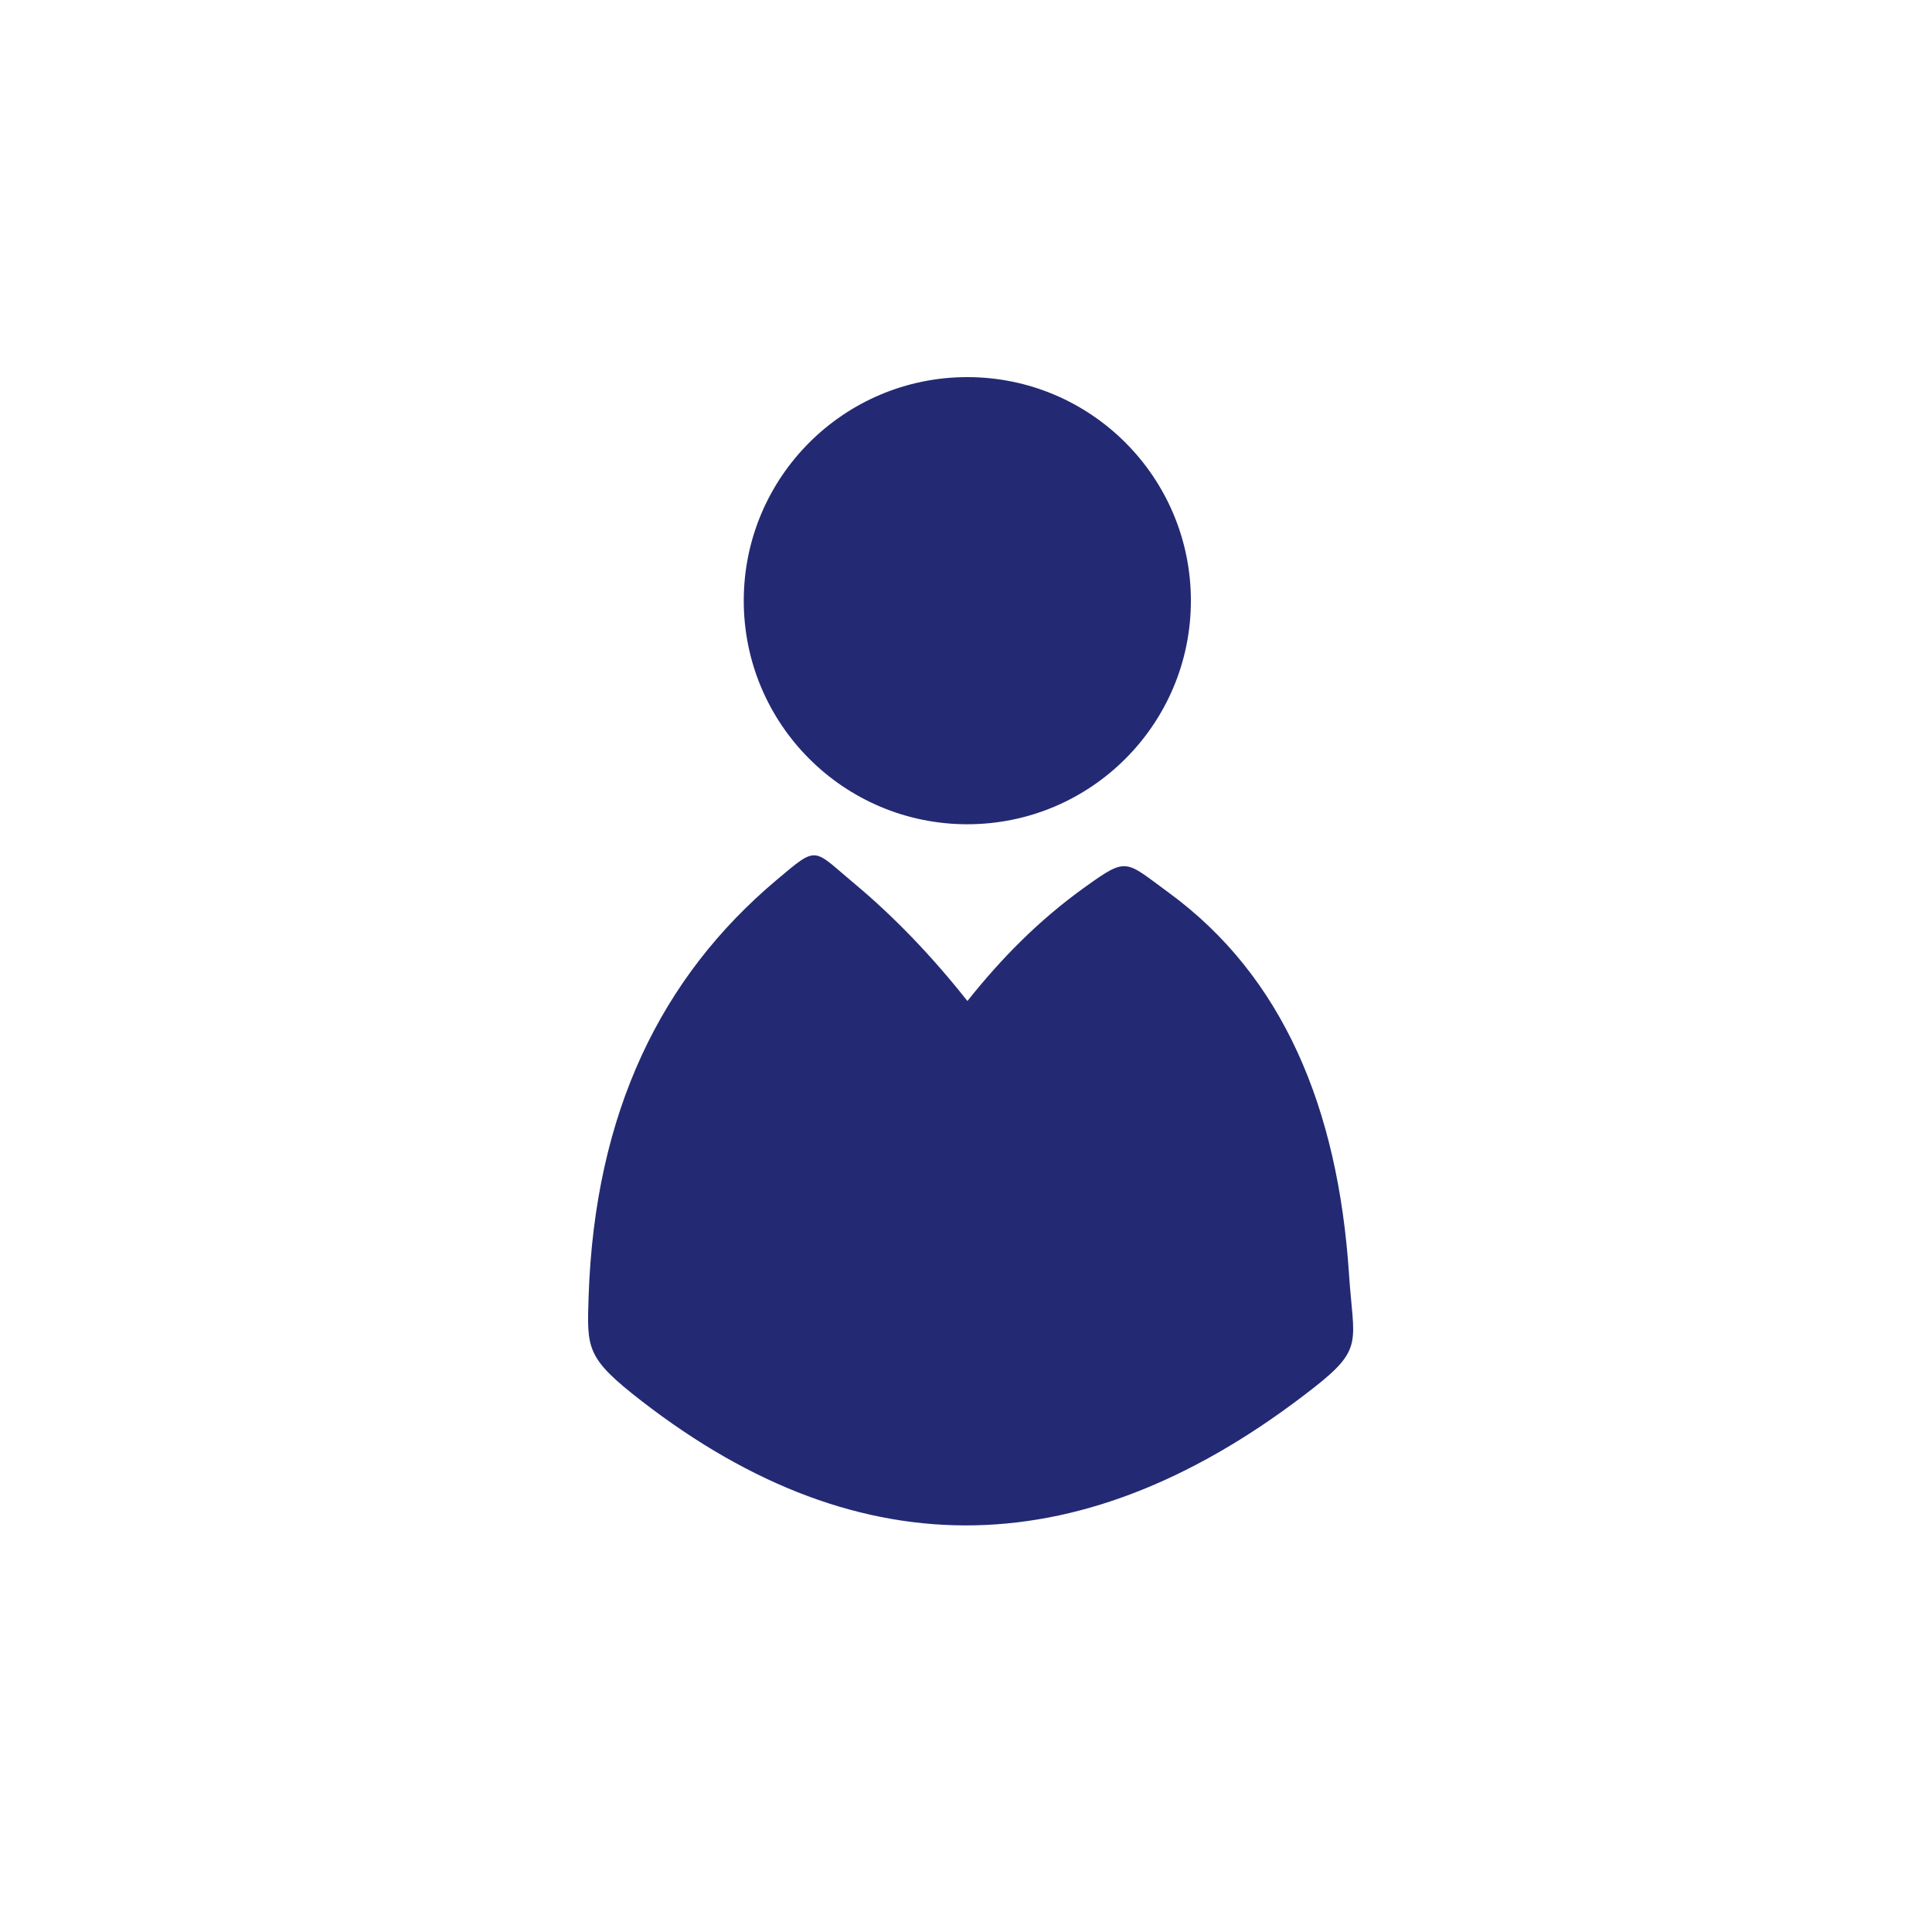
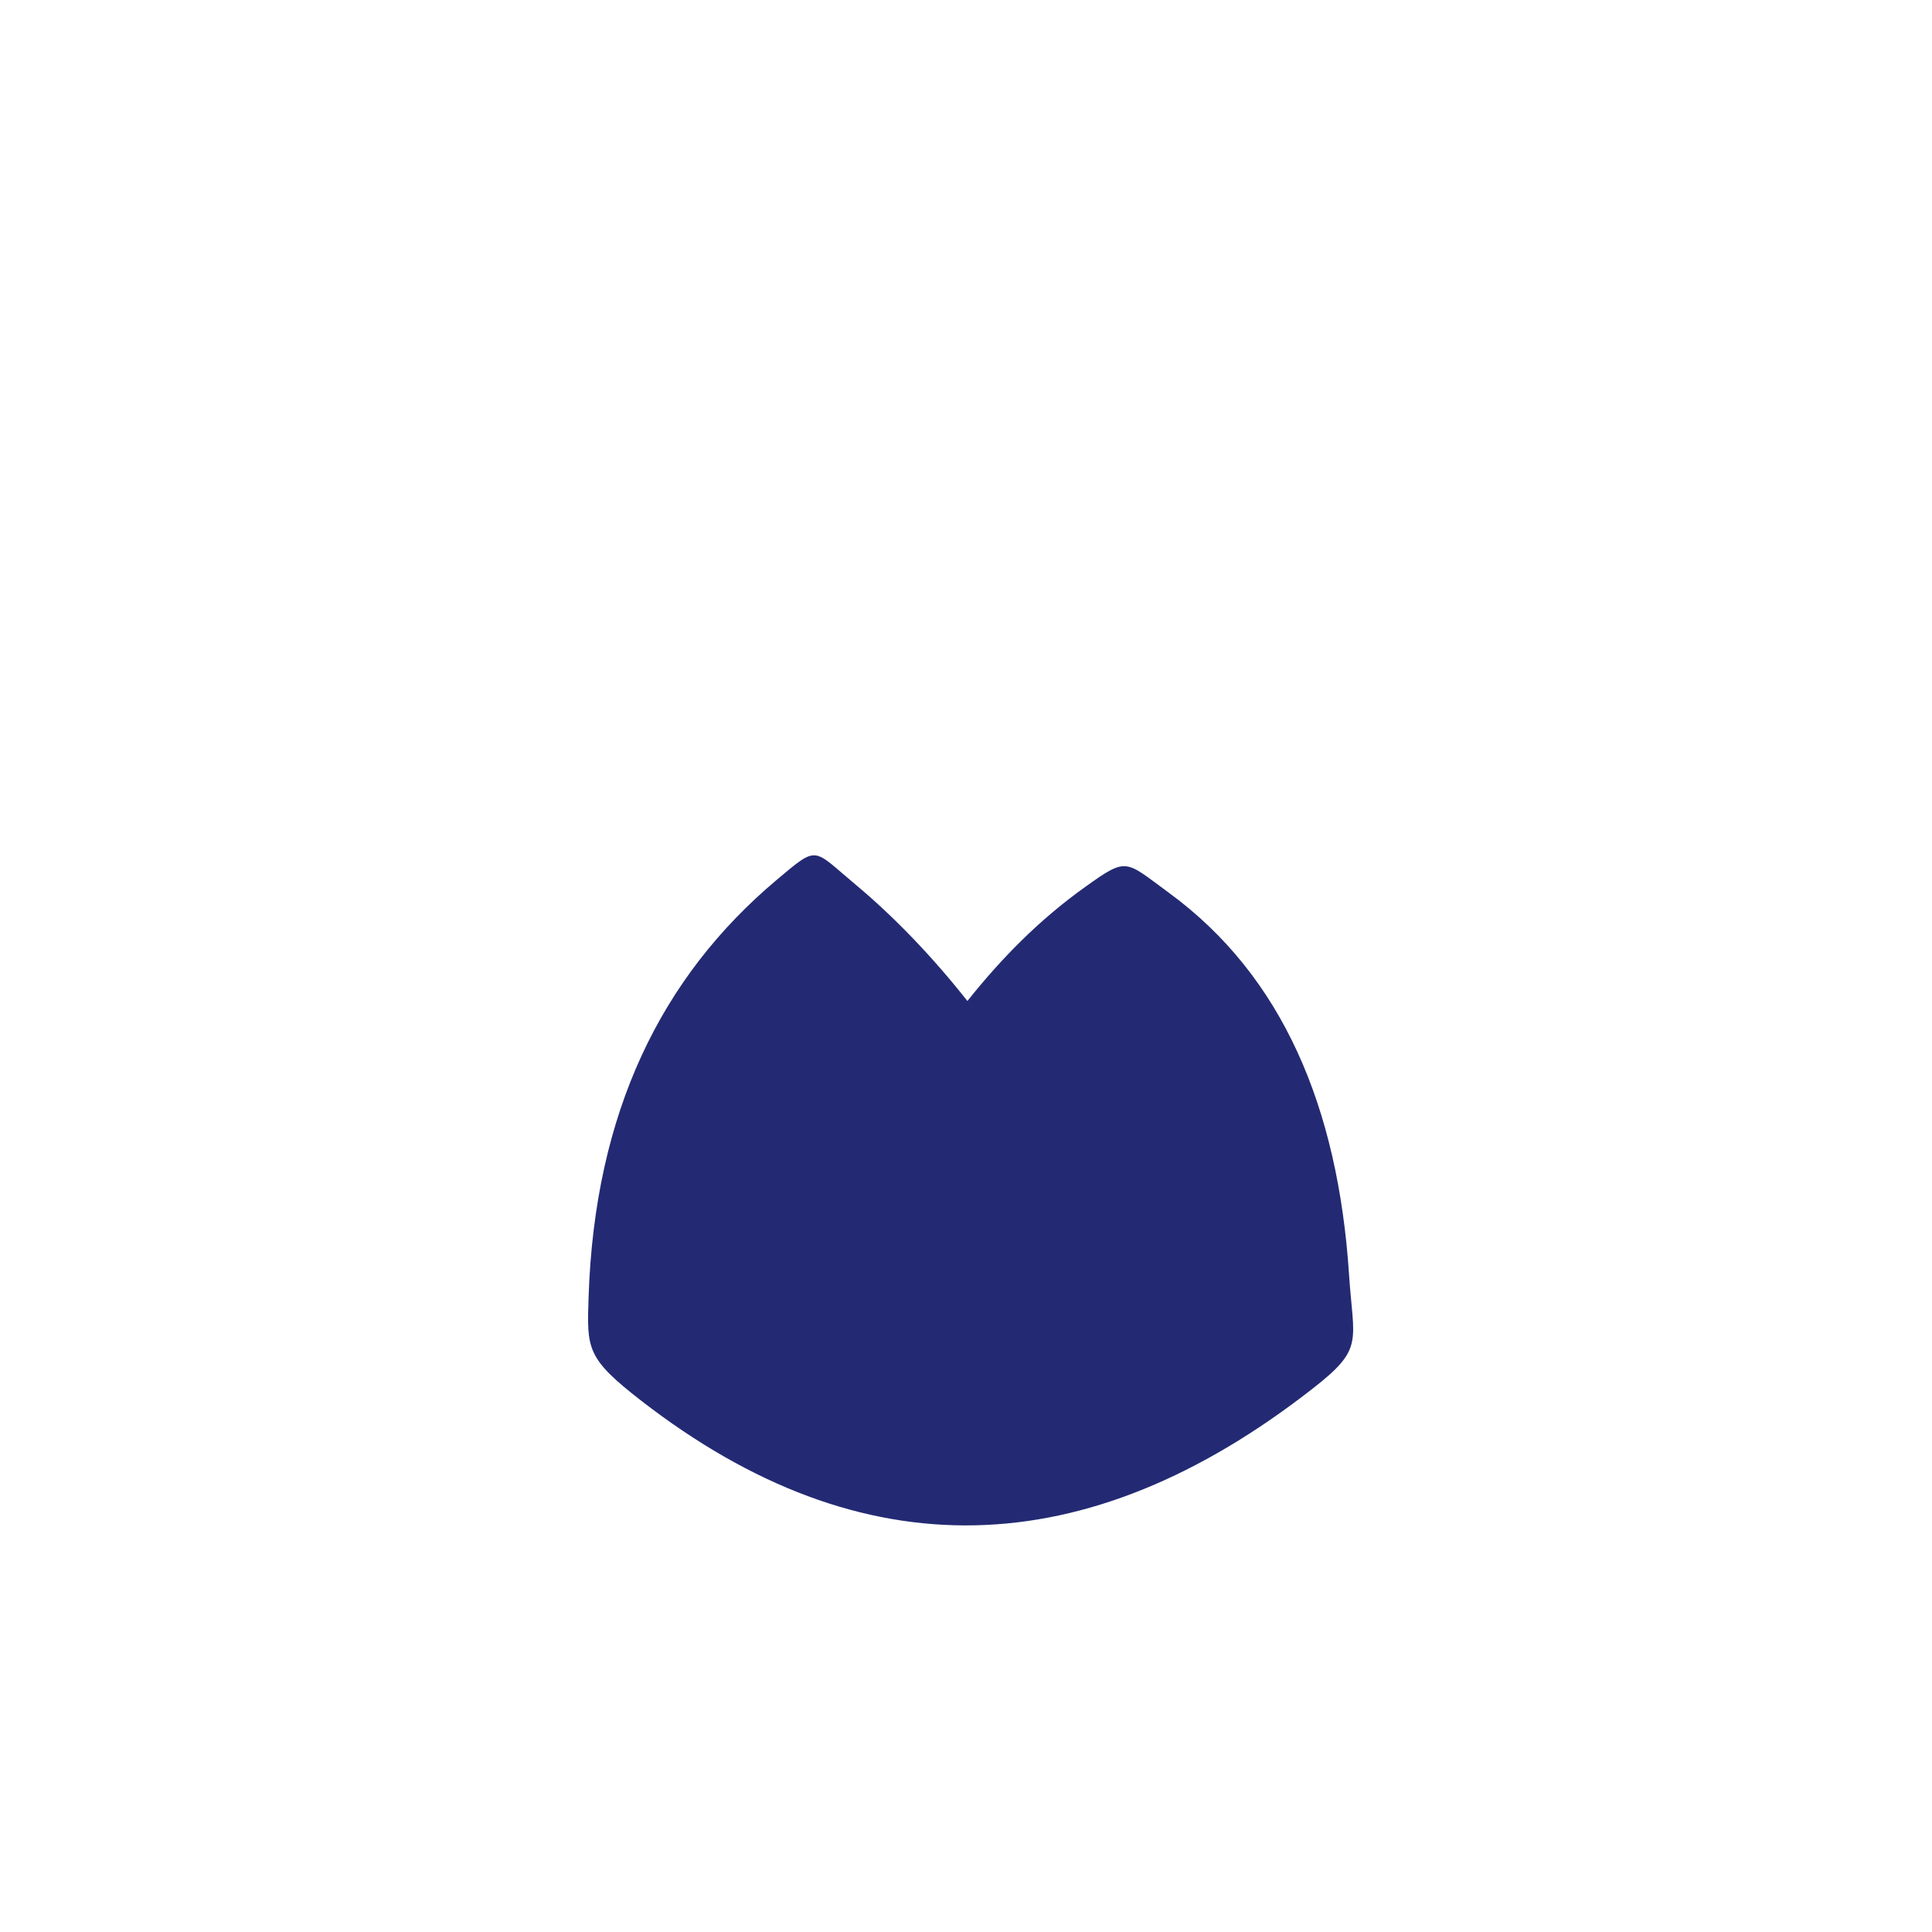
<svg xmlns="http://www.w3.org/2000/svg" version="1.1" id="Layer_1" x="0px" y="0px" width="300px" height="300px" viewBox="0 0 300 300" enable-background="new 0 0 300 300" xml:space="preserve">
  <path fill-rule="evenodd" clip-rule="evenodd" fill="#232A73" d="M91.4,201.287c0.959-28.489,11.205-49.545,29.246-64.694  c6.457-5.426,5.473-4.851,12.151,0.718c6.121,5.115,12.009,11.272,17.422,18.124c5.234-6.576,11.085-12.565,18.31-17.727  c6.601-4.731,6.146-4.066,13.011,0.946c17.596,12.902,26.216,33.227,27.937,59.228c0.69,10.563,2.41,11.463-5.641,17.733  c-35.168,27.494-69.911,28.484-104.198,1.942C91.005,210.867,91.125,209.494,91.4,201.287" />
-   <path fill-rule="evenodd" clip-rule="evenodd" fill="#232A73" d="M150.202,58.559c19.173,0,34.719,15.545,34.719,34.719  c0,19.166-15.546,34.712-34.719,34.712c-19.167,0-34.712-15.546-34.712-34.712C115.49,74.104,131.035,58.559,150.202,58.559" />
</svg>